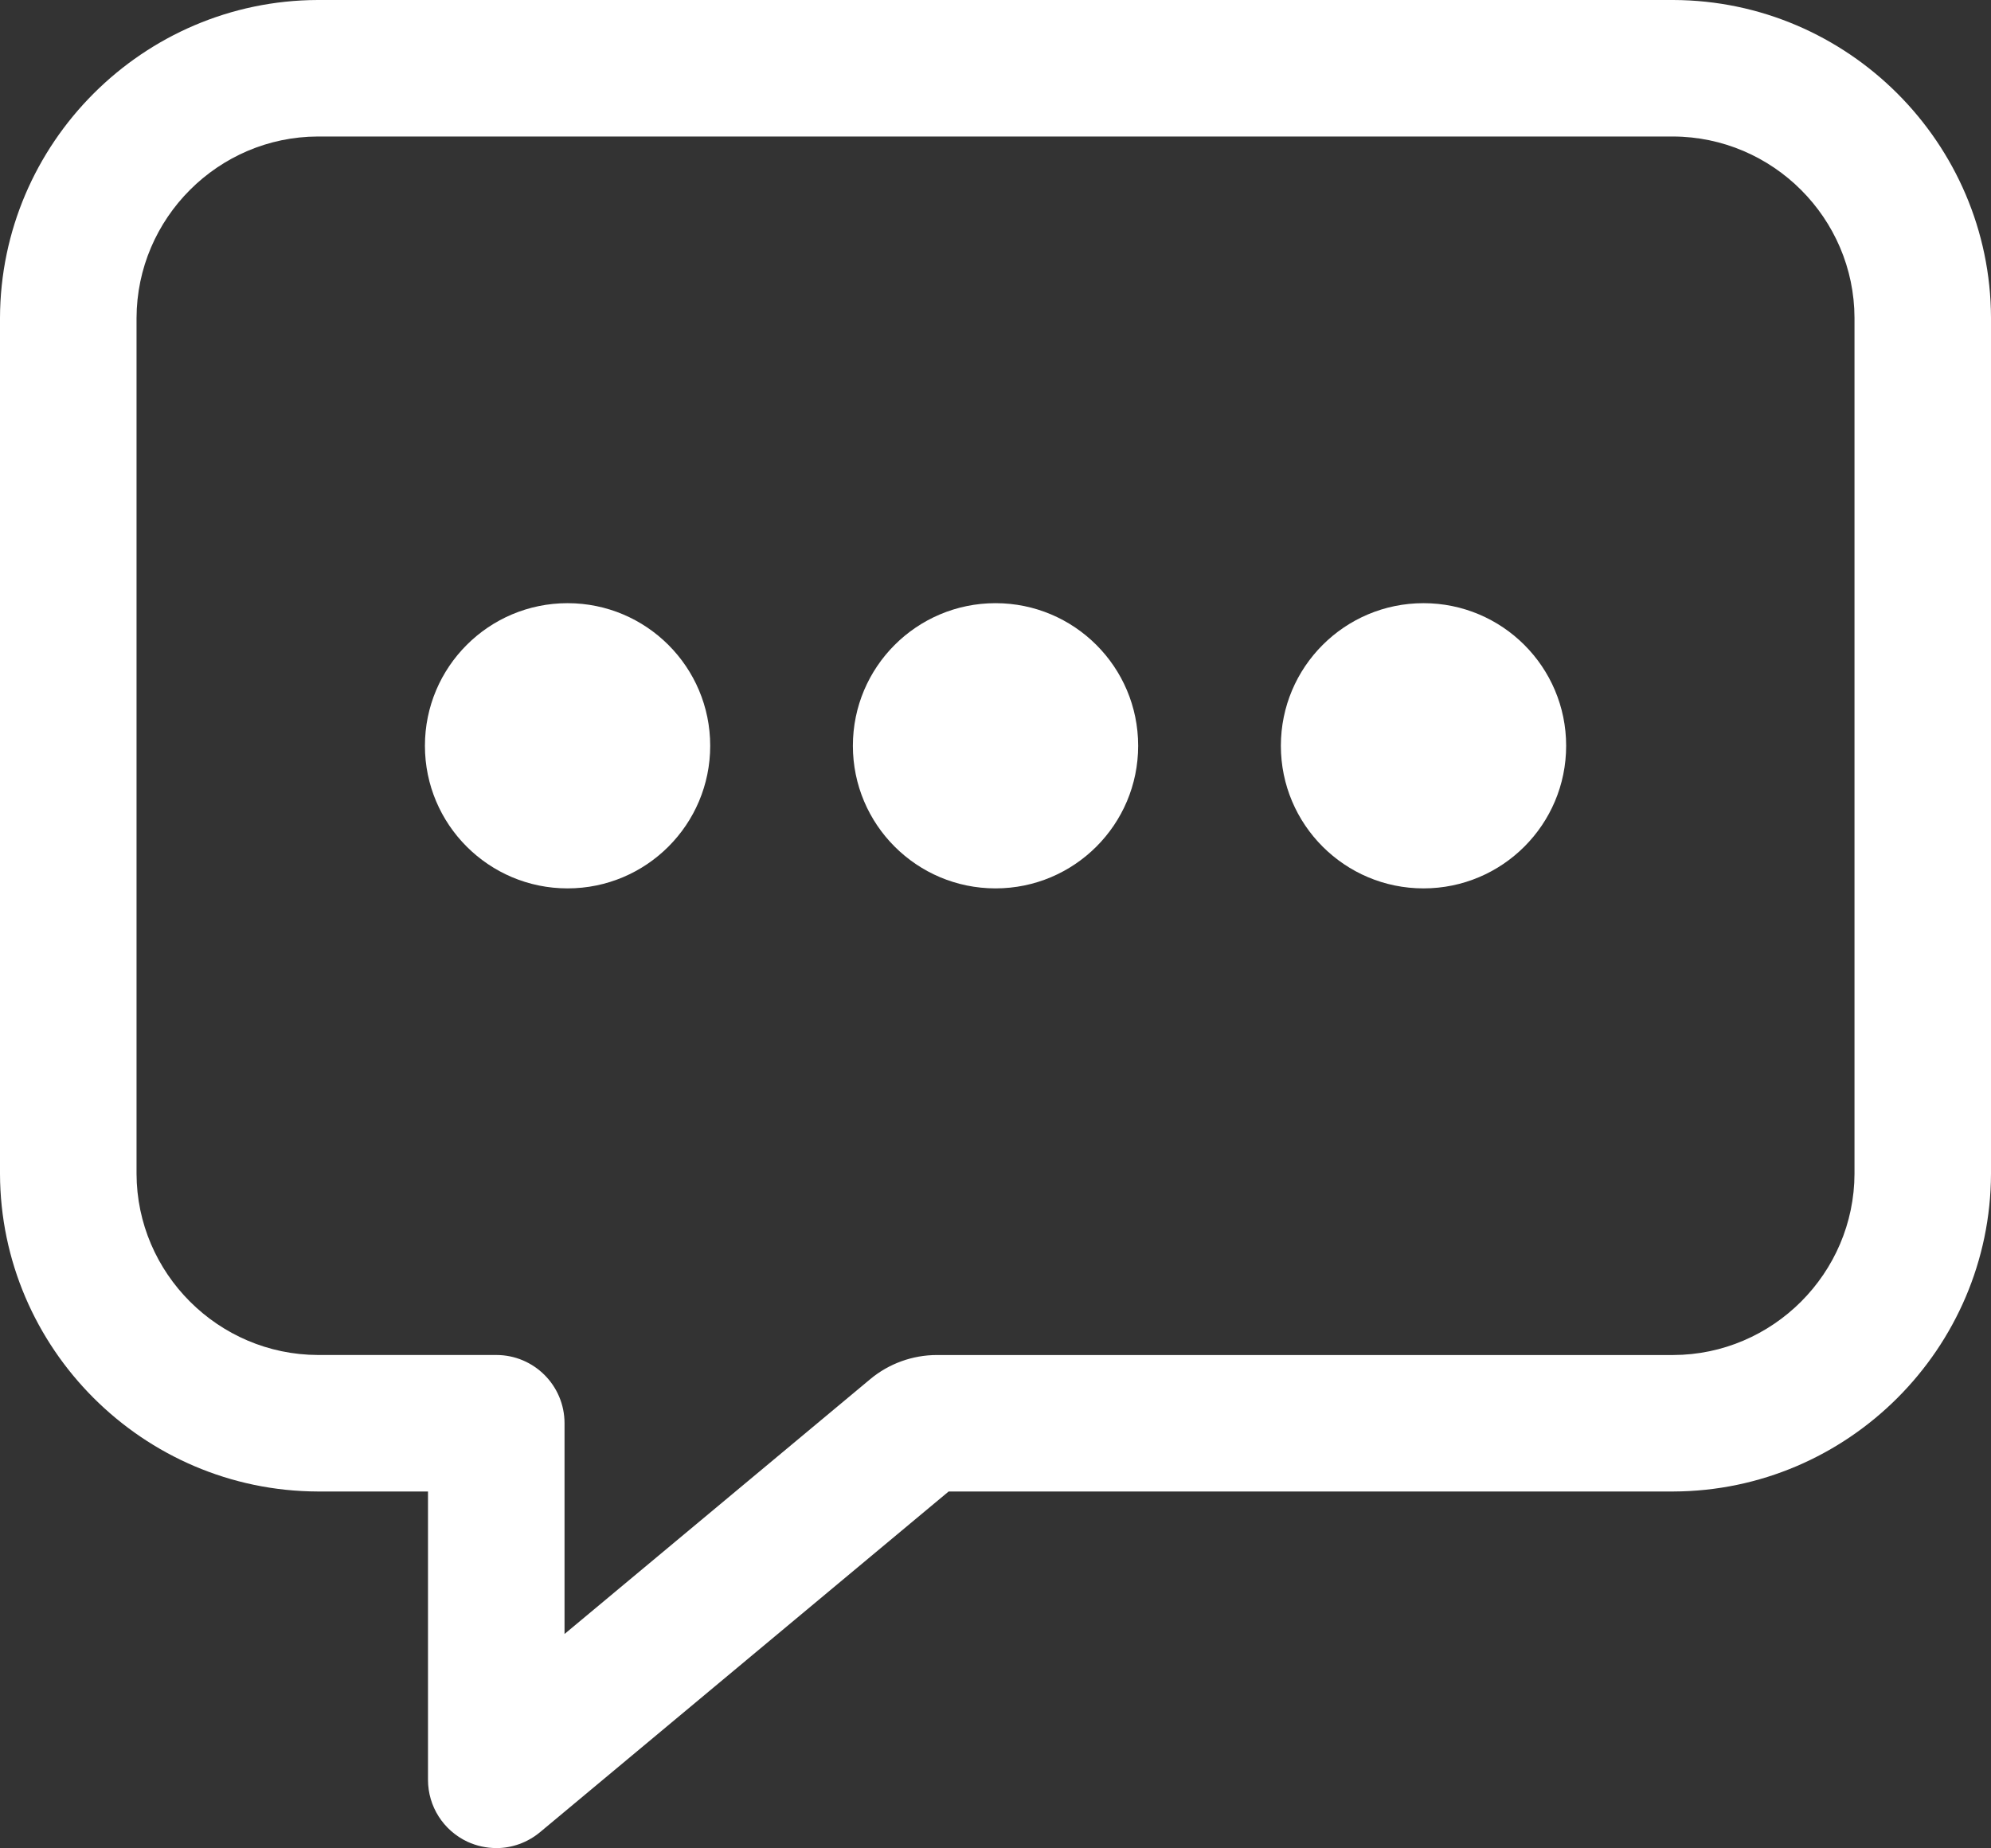
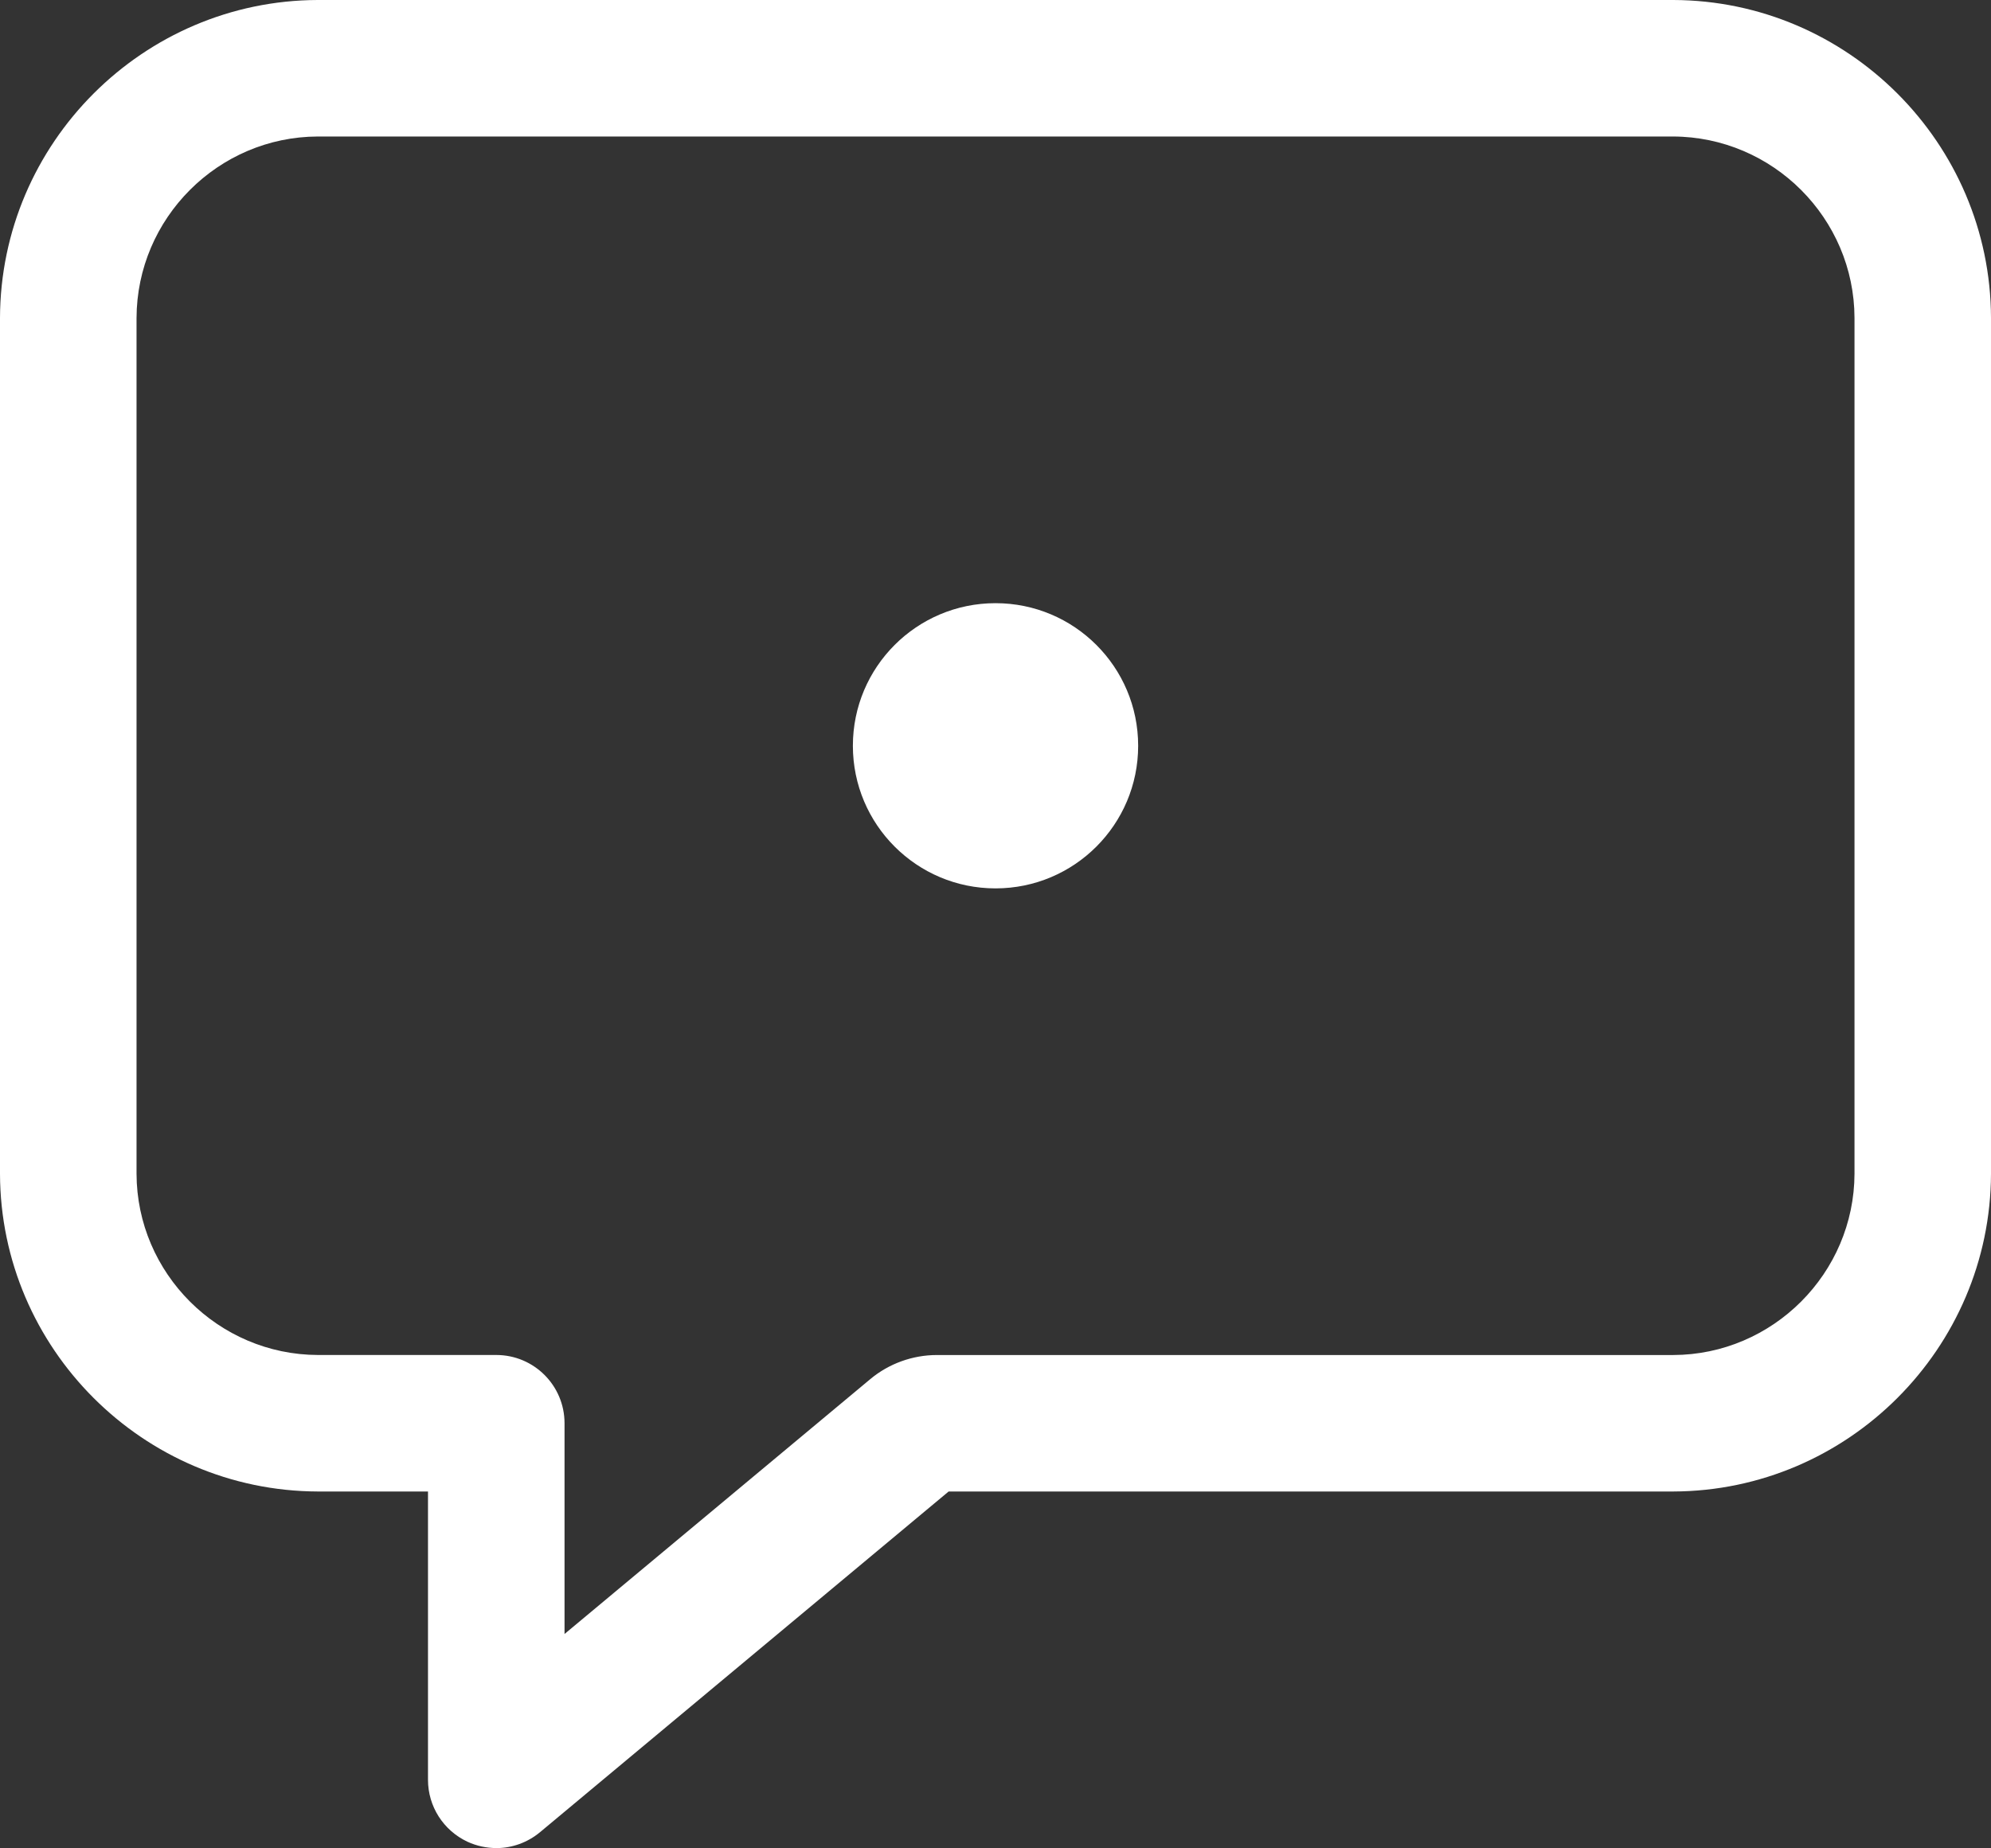
<svg xmlns="http://www.w3.org/2000/svg" id="Capa_1" data-name="Capa 1" viewBox="0 0 557.91 517.98">
  <rect x="0" y="0" width="557.91" height="517.98" fill="#333333" stroke="none" />
  <defs>
    <style>
      .cls-1 {
        fill: #fff;
      }
    </style>
  </defs>
-   <path class="cls-1" d="m139.06,517.98c-2.76,0-5.53-.6-8.11-1.79-6.73-3.18-11.02-9.9-11.02-17.34v-80.81h-30.86c-48.98-.15-88.92-40.09-89.07-89.03V89.11C.15,40.09,40.09.15,89.03,0h379.85c48.94.15,88.88,40.09,89.03,89.07v239.9c-.15,48.98-40.09,88.92-89.03,89.07h-203.06l-114.51,95.5c-3.51,2.91-7.85,4.45-12.25,4.45ZM89.07,38.26c-27.91.07-50.74,22.9-50.81,50.89v239.82c.07,27.91,22.9,50.74,50.85,50.81h49.95c10.57,0,19.13,8.56,19.13,19.13v59.07l85.67-71.43c5.23-4.37,11.88-6.76,18.68-6.76h206.31c27.91-.07,50.74-22.9,50.81-50.85V89.11c-.07-27.95-22.9-50.77-50.85-50.85H89.07Z" />
-   <circle class="cls-1" cx="159.04" cy="209.03" r="39.97" />
+   <path class="cls-1" d="m139.06,517.98c-2.76,0-5.53-.6-8.11-1.79-6.73-3.18-11.02-9.9-11.02-17.34v-80.81h-30.86c-48.98-.15-88.92-40.09-89.07-89.03V89.11C.15,40.09,40.09.15,89.03,0h379.85c48.94.15,88.88,40.09,89.03,89.07v239.9c-.15,48.98-40.09,88.92-89.03,89.07h-203.06l-114.51,95.5c-3.51,2.91-7.85,4.45-12.25,4.45ZM89.07,38.26c-27.91.07-50.74,22.9-50.81,50.89v239.82c.07,27.91,22.9,50.74,50.85,50.81h49.95c10.57,0,19.13,8.56,19.13,19.13v59.07l85.67-71.43c5.23-4.37,11.88-6.76,18.68-6.76h206.31c27.91-.07,50.74-22.9,50.81-50.85V89.11c-.07-27.95-22.9-50.77-50.85-50.85H89.07" />
  <circle class="cls-1" cx="278.96" cy="209.03" r="39.97" />
-   <circle class="cls-1" cx="398.89" cy="209.03" r="39.97" />
</svg>